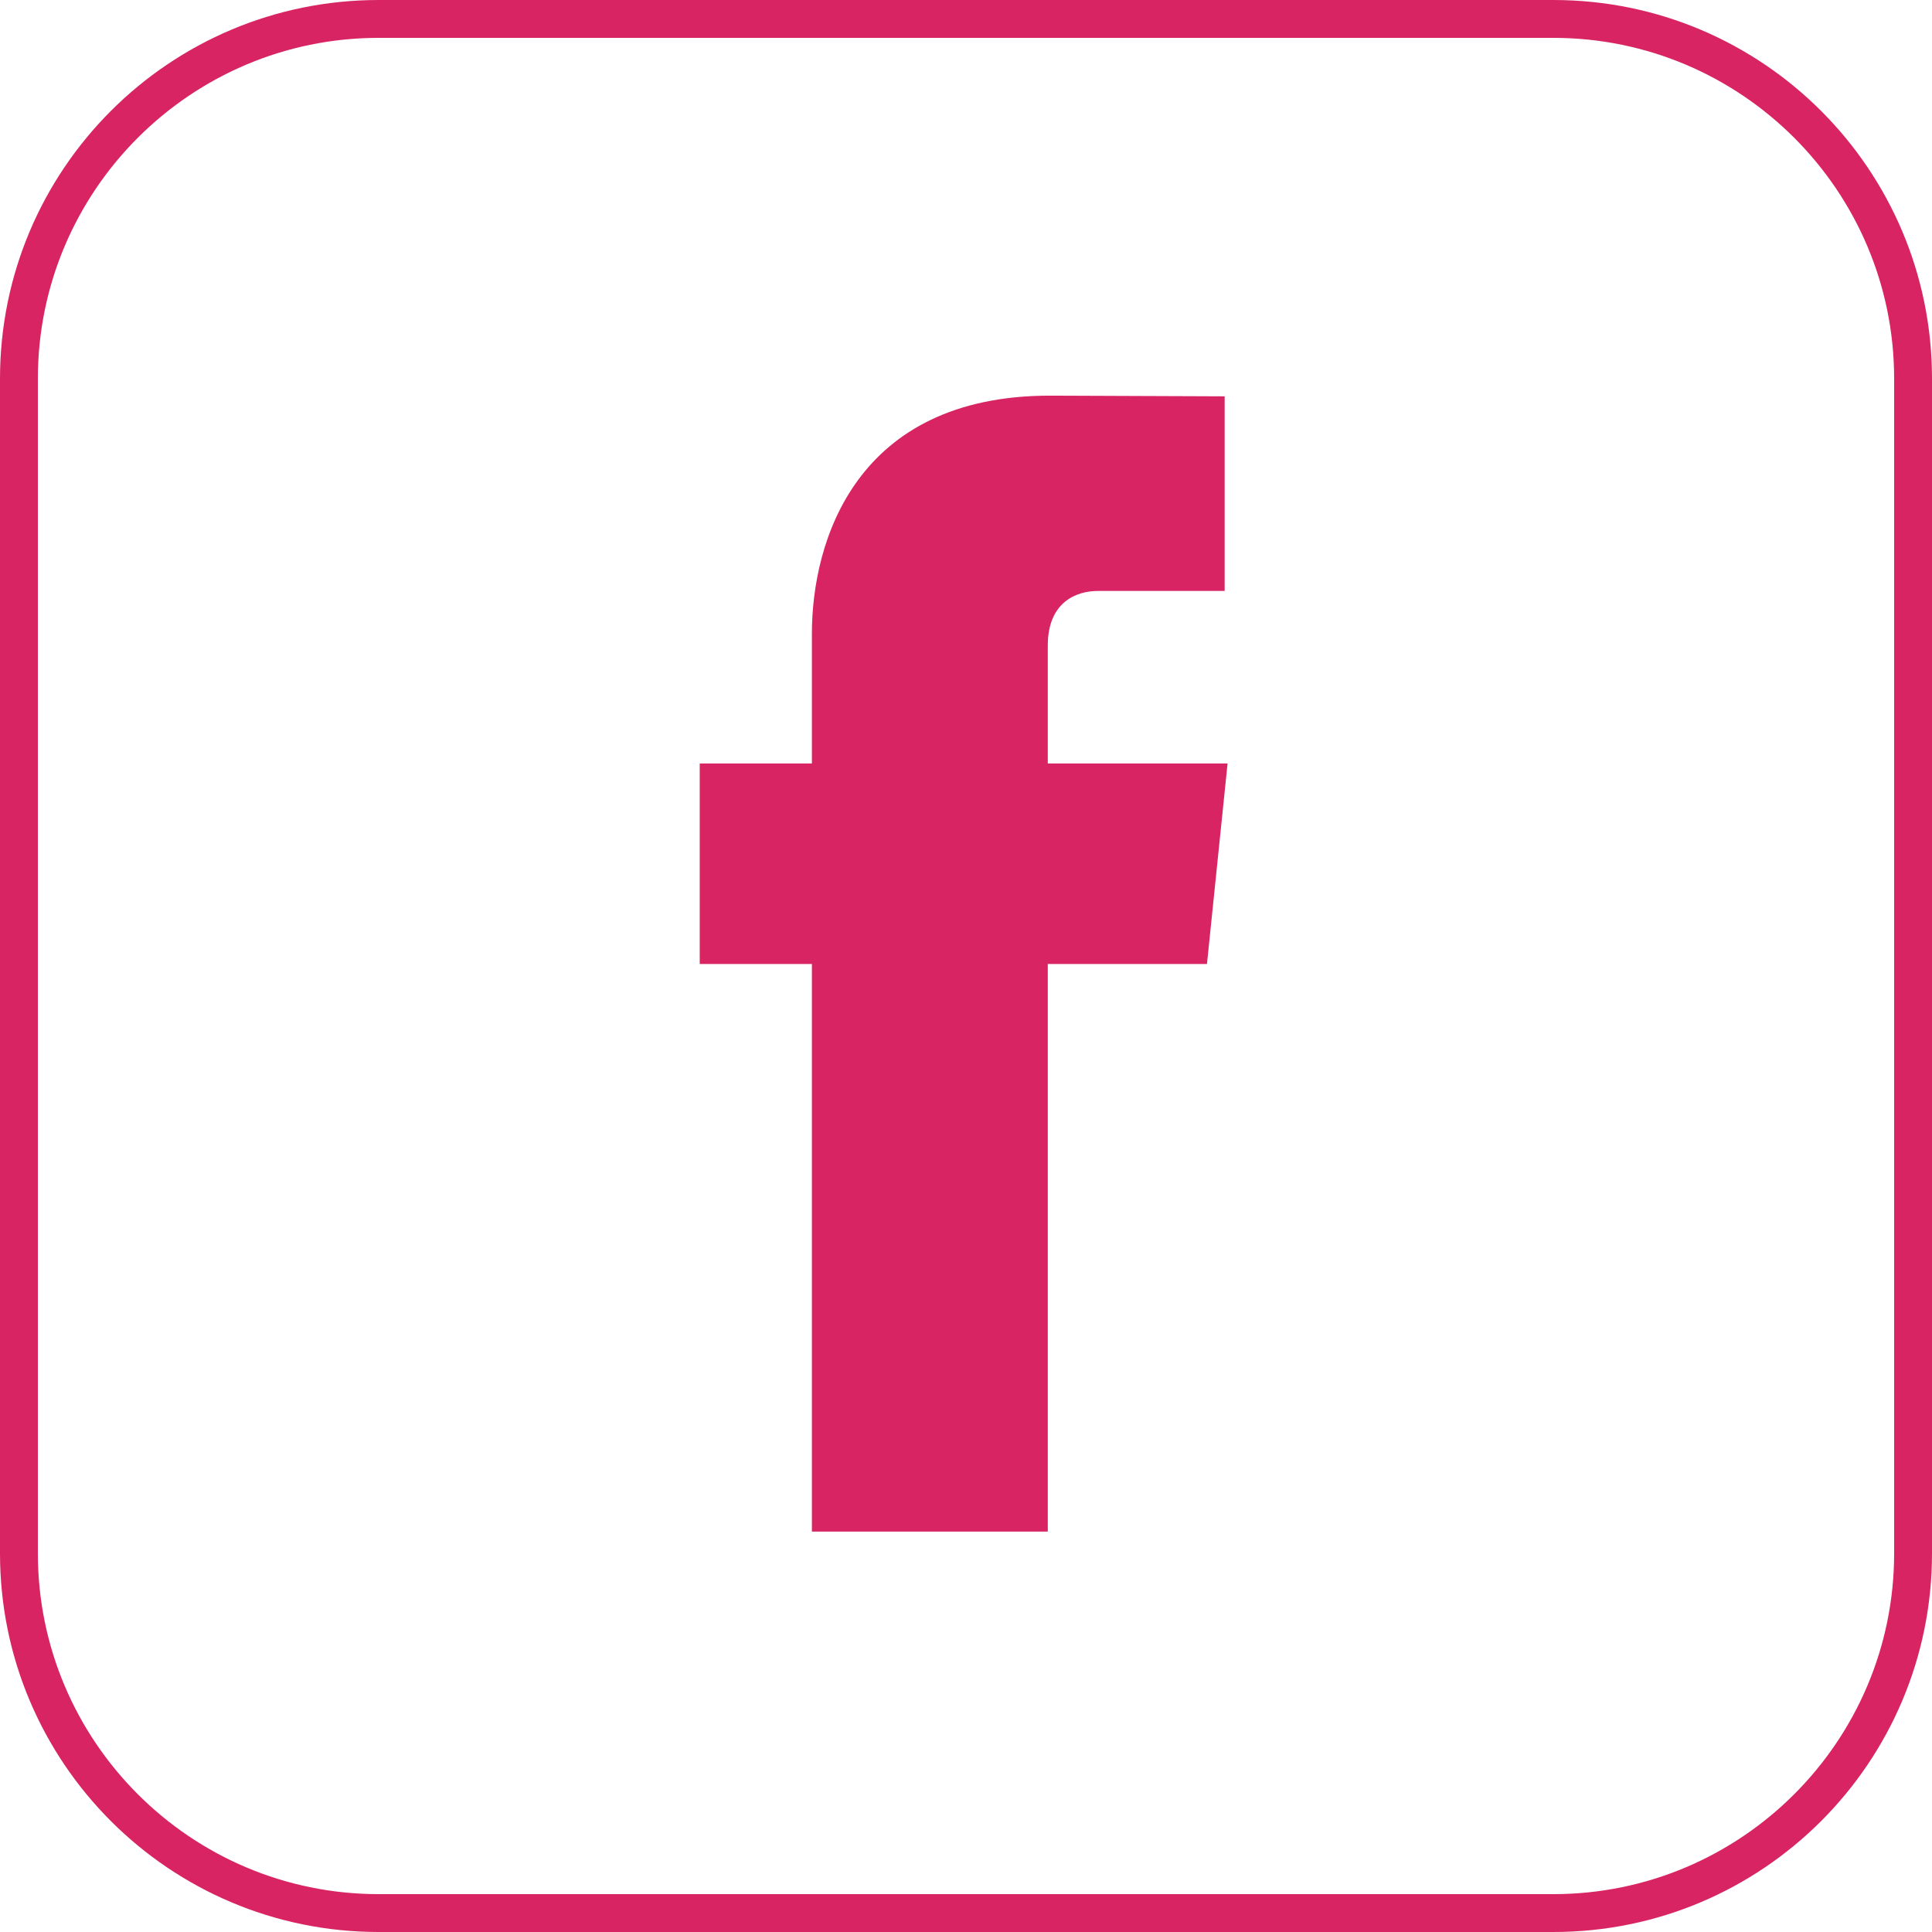
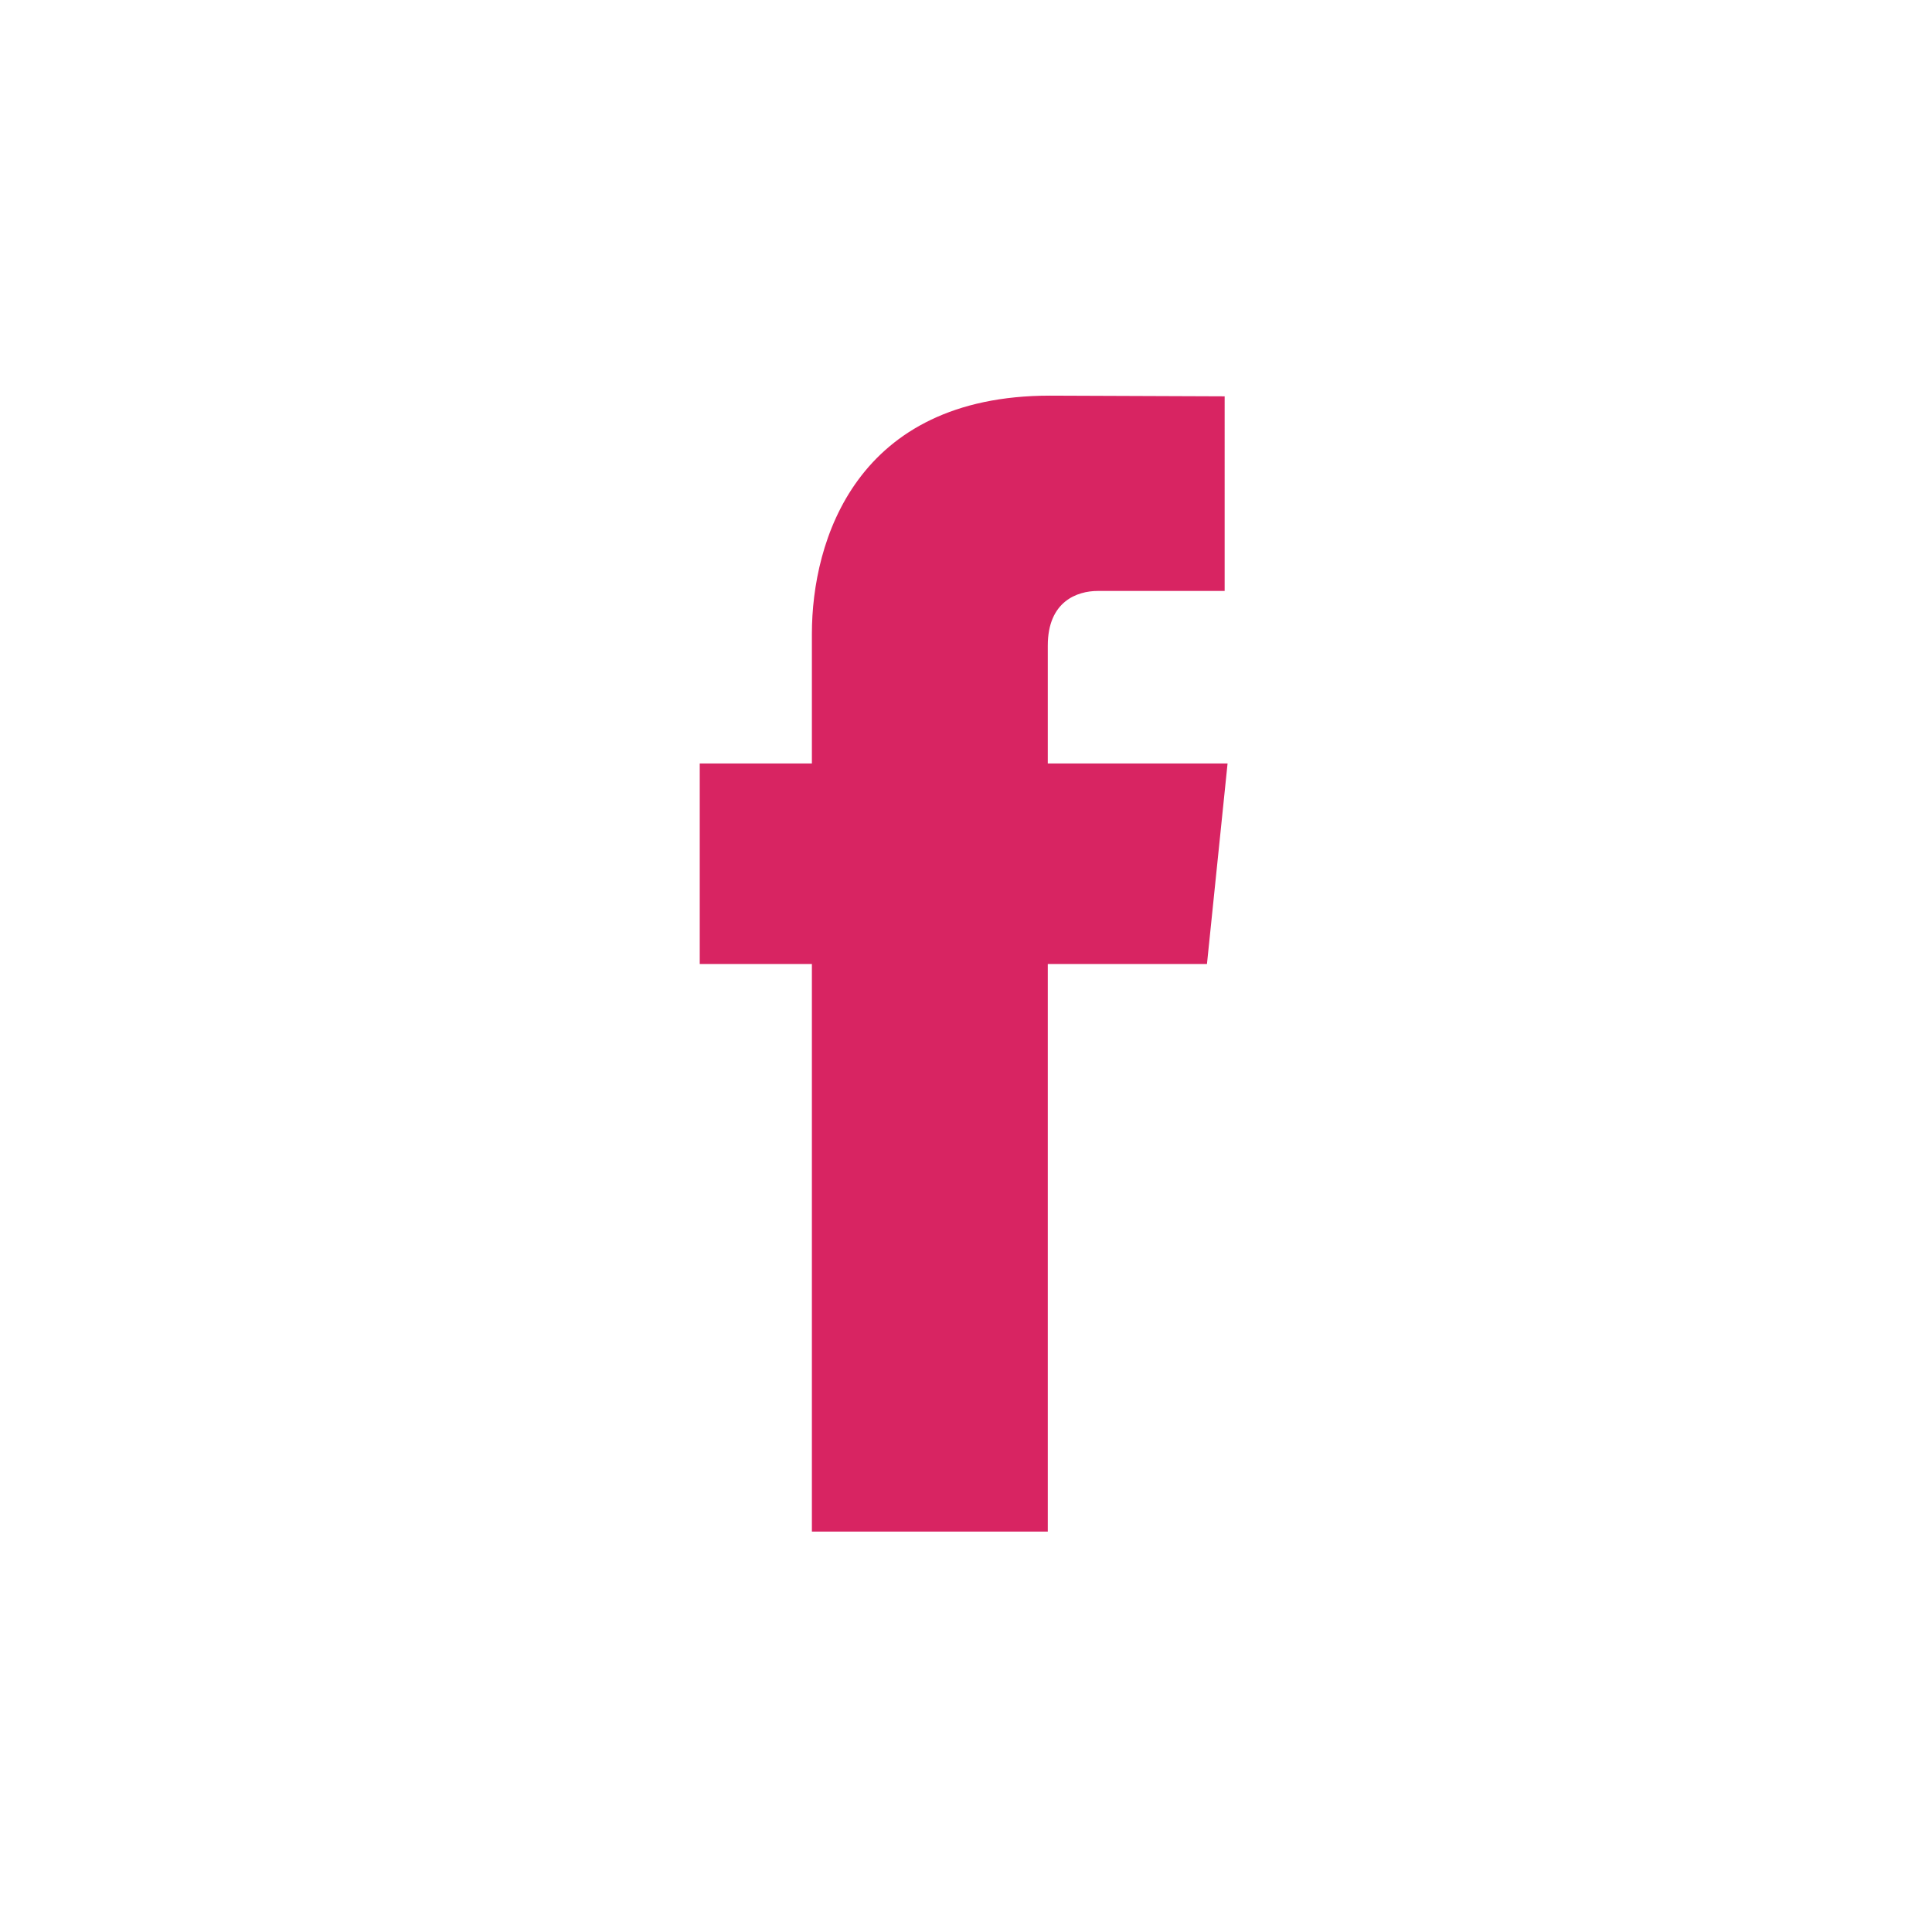
<svg xmlns="http://www.w3.org/2000/svg" version="1.1" id="Layer_1" x="0px" y="0px" width="51.024px" height="51.024px" viewBox="-126.221 -8.507 51.024 51.024" enable-background="new -126.221 -8.507 51.024 51.024" xml:space="preserve">
  <path fill="#D82462" d="M-93.801,11.656h-4.748V8.543c0-1.169,0.776-1.443,1.321-1.443s3.35,0,3.35,0V1.96l-4.613-0.018  c-5.122,0-6.288,3.833-6.288,6.288v3.426h-2.962v5.296h2.962c0,6.798,0,14.99,0,14.99h6.23c0,0,0-8.272,0-14.99h4.204  L-93.801,11.656z" />
  <g>
-     <path fill="#D82462" d="M-85.197-7.507c4.963,0,9,4.037,9,9v31.024c0,4.963-4.037,9-9,9h-31.024c-4.963,0-9-4.037-9-9V1.493   c0-4.963,4.037-9,9-9H-85.197 M-85.197-8.507h-31.024c-5.523,0-10,4.477-10,10v31.024c0,5.523,4.477,10,10,10h31.024   c5.523,0,10-4.477,10-10V1.493C-75.197-4.03-79.674-8.507-85.197-8.507L-85.197-8.507z" />
-   </g>
+     </g>
</svg>